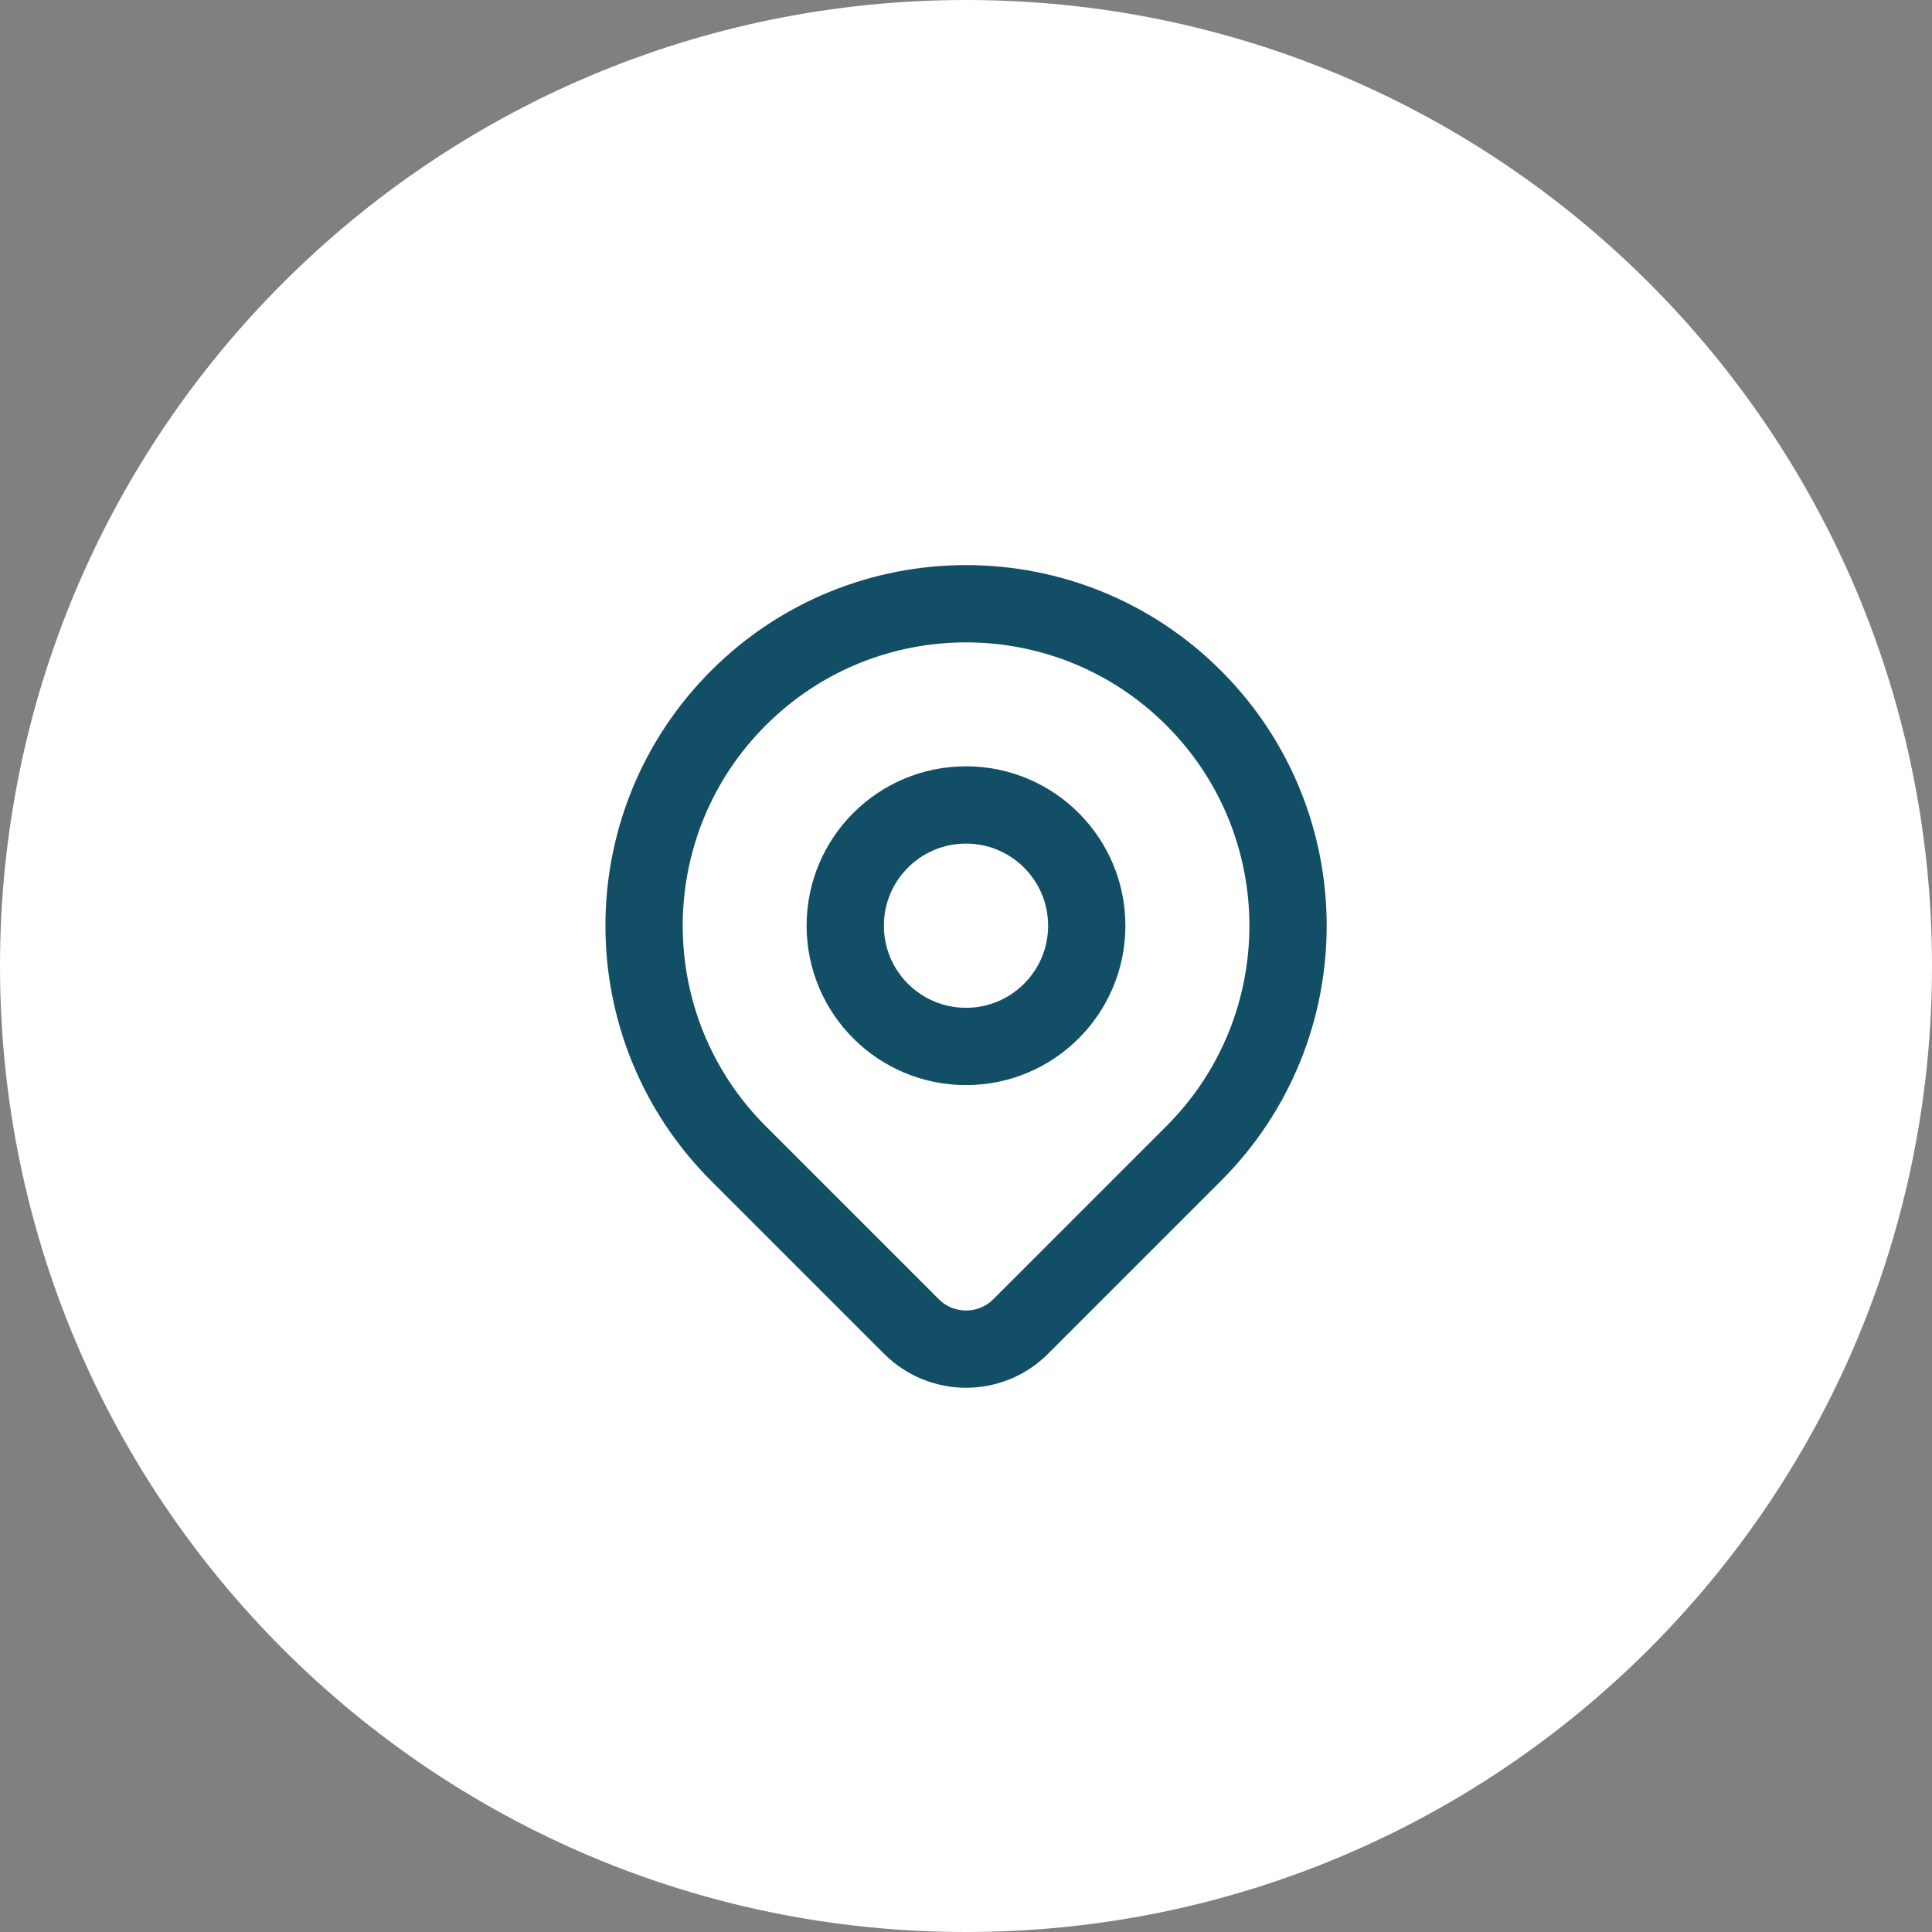
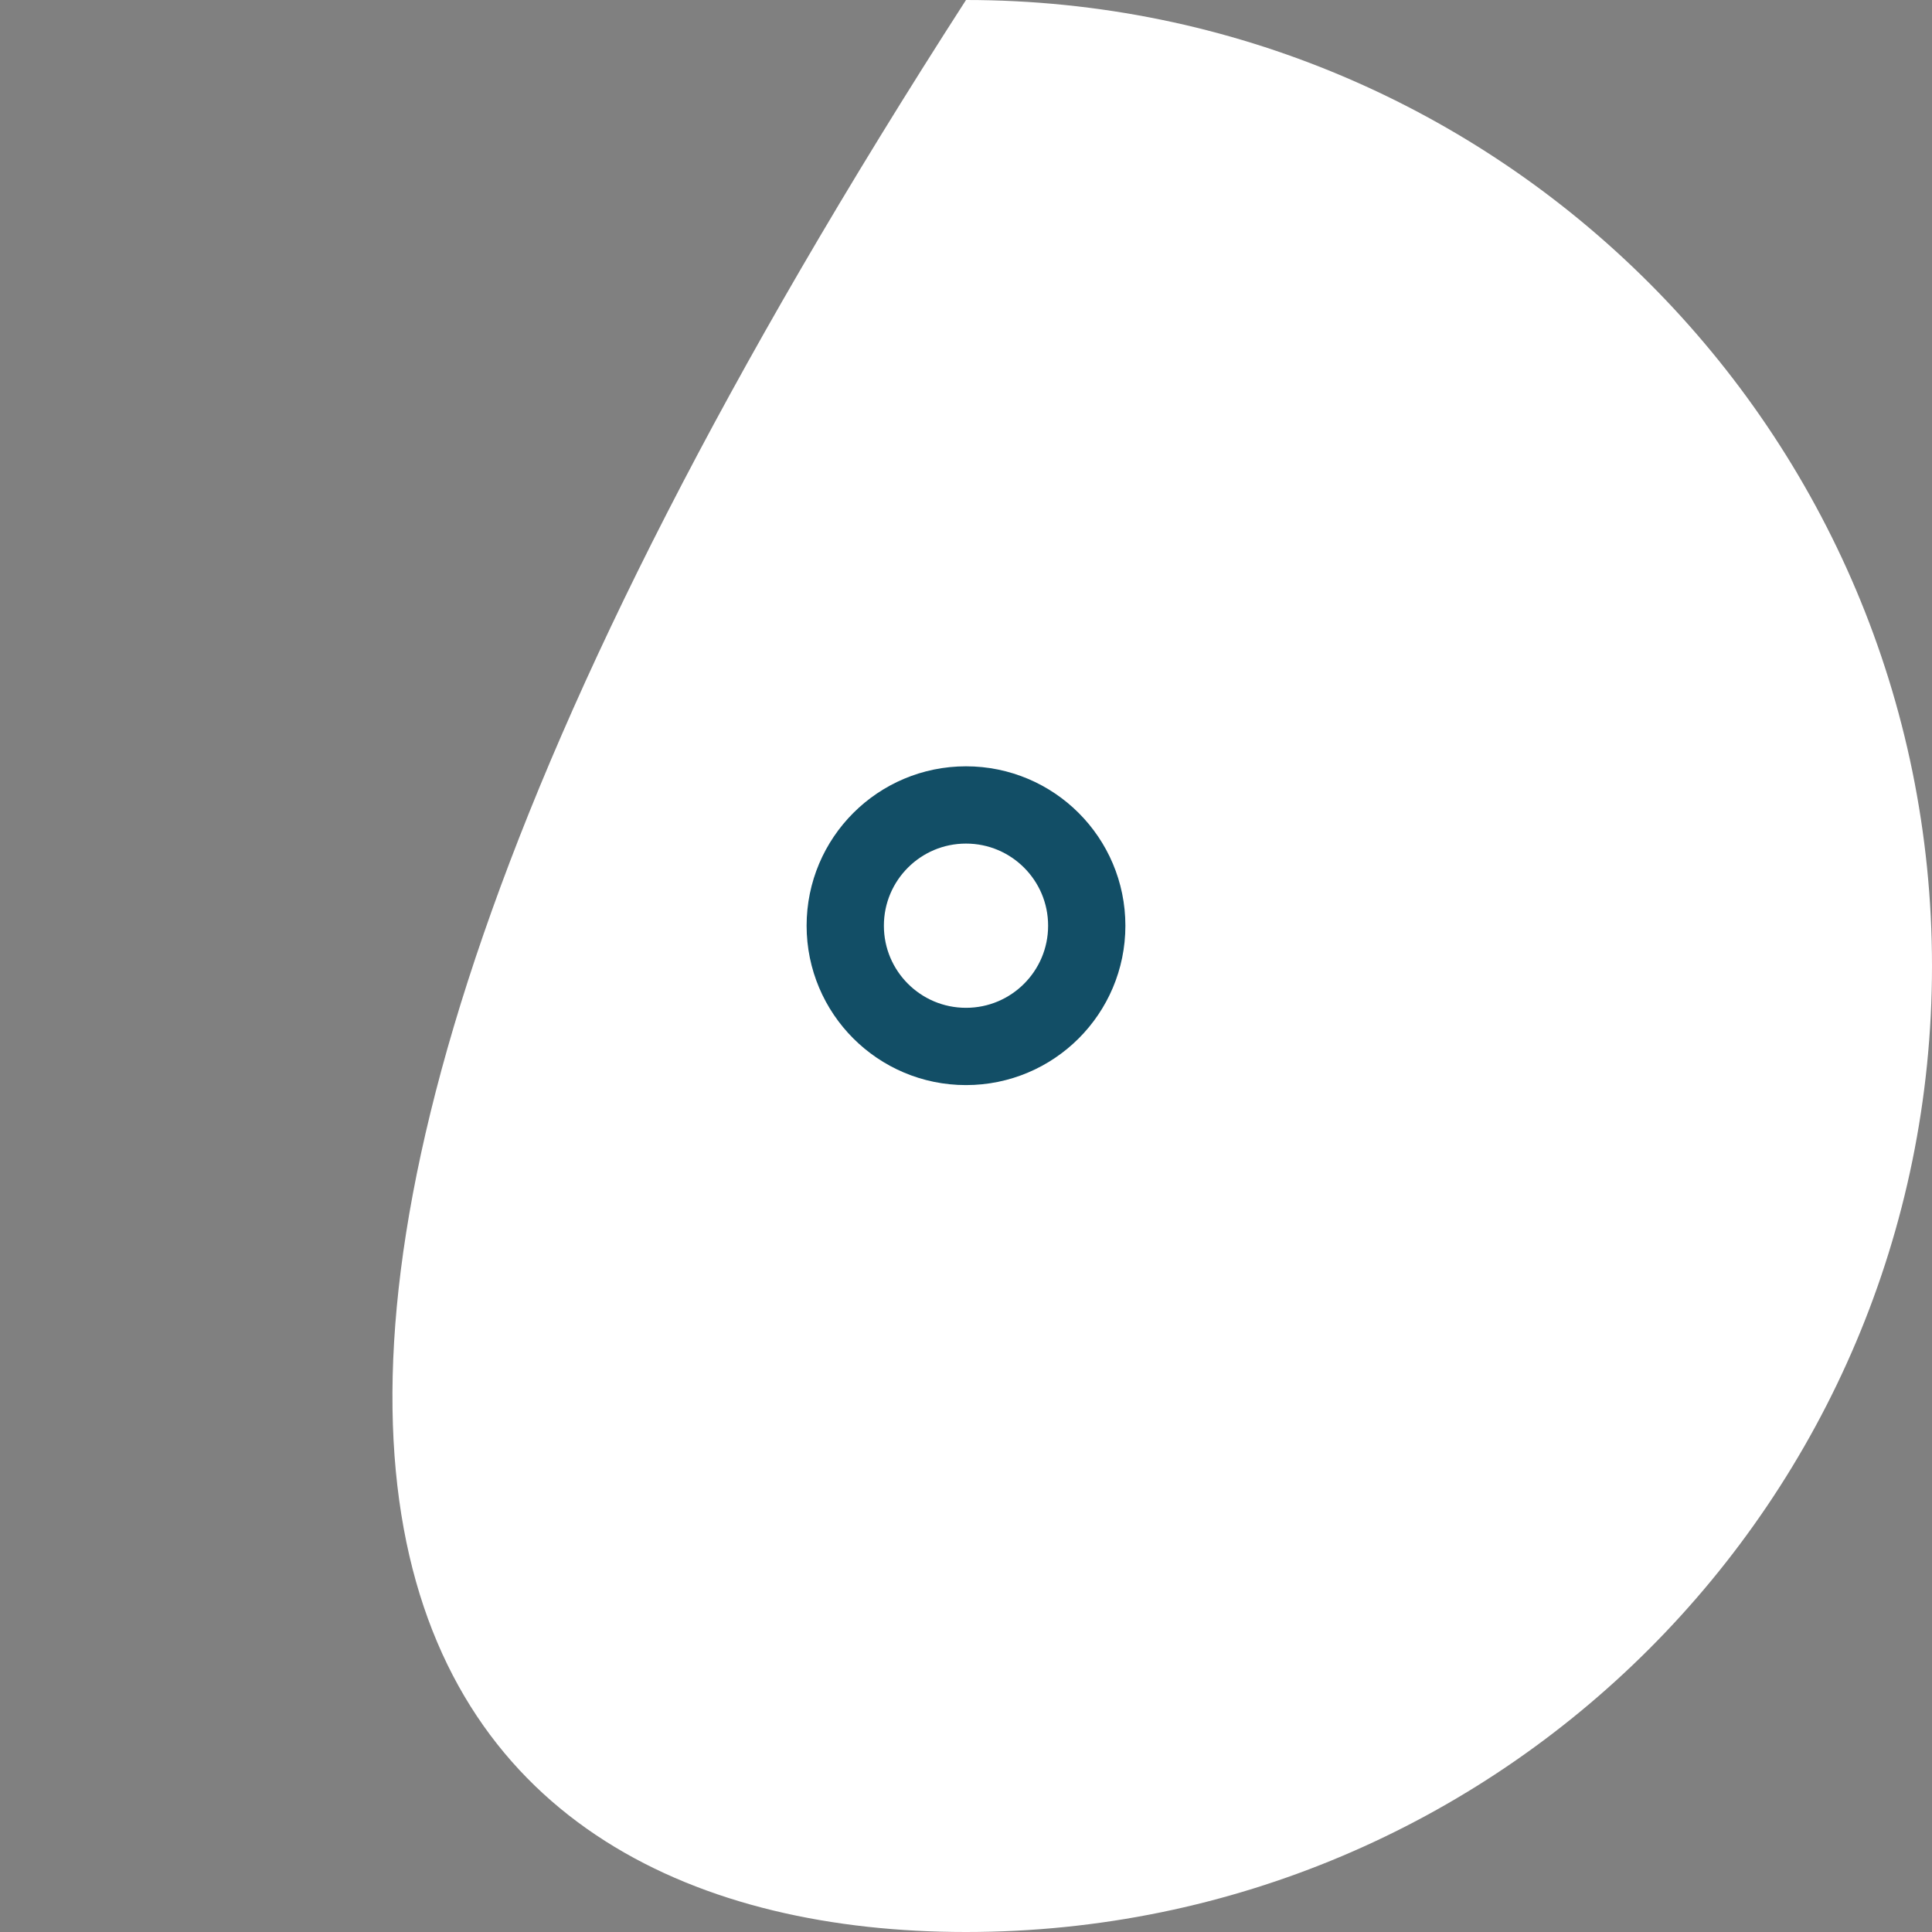
<svg xmlns="http://www.w3.org/2000/svg" width="50" height="50" viewBox="0 0 50 50" fill="none">
  <rect x="0" y="0" width="50" height="50" fill="#808080" stroke="none" />
-   <path d="M25 50C38.807 50 50 38.807 50 25C50 11.193 38.807 0 25 0C11.193 0 0 11.193 0 25C0 38.807 11.193 50 25 50Z" fill="white" />
-   <path d="M30.894 29.851C29.905 30.84 27.82 32.925 26.415 34.33C25.634 35.111 24.369 35.11 23.587 34.329C22.207 32.949 20.164 30.906 19.109 29.851C15.855 26.596 15.855 21.32 19.109 18.066C22.363 14.811 27.64 14.811 30.894 18.066C34.148 21.32 34.148 26.596 30.894 29.851Z" fill="white" stroke="#124E66" stroke-width="2" stroke-linecap="round" stroke-linejoin="round" />
+   <path d="M25 50C38.807 50 50 38.807 50 25C50 11.193 38.807 0 25 0C0 38.807 11.193 50 25 50Z" fill="white" />
  <path d="M28.125 23.957C28.125 25.683 26.726 27.082 25 27.082C23.274 27.082 21.875 25.683 21.875 23.957C21.875 22.231 23.274 20.832 25 20.832C26.726 20.832 28.125 22.231 28.125 23.957Z" fill="white" stroke="#124E66" stroke-width="2" stroke-linecap="round" stroke-linejoin="round" />
</svg>